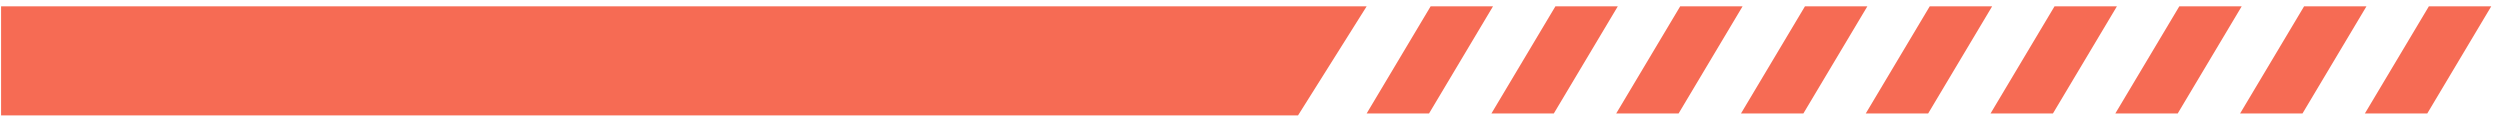
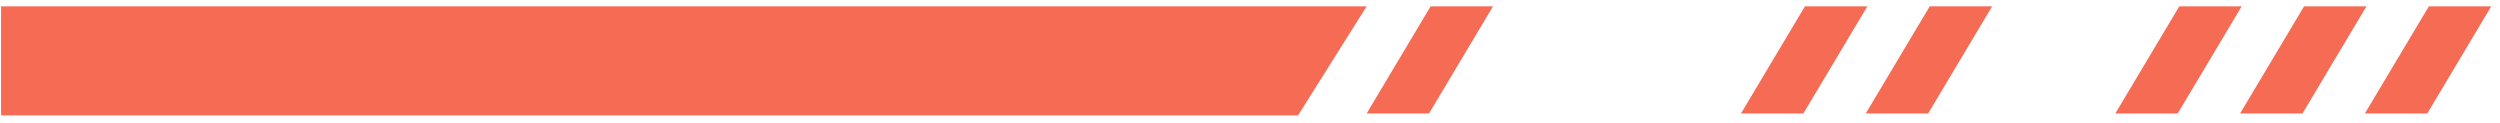
<svg xmlns="http://www.w3.org/2000/svg" width="204" height="10" viewBox="0 0 204 10" fill="none">
  <path d="M0.088 0.519H111.518L105.919 9.417H0.088V0.519Z" fill="#F66B54" />
  <g clip-path="url(#clip0_186_135199)">
    <path d="M116.609 9.259H111.518L116.738 0.519H121.828L116.609 9.259Z" fill="#F66B54" />
-     <path d="M126.791 9.259H121.7L126.92 0.519H132.011L126.791 9.259Z" fill="#F66B54" />
-     <path d="M136.973 9.259H131.882L137.102 0.519H142.193L136.973 9.259Z" fill="#F66B54" />
    <path d="M147.155 9.259H142.064L147.283 0.519H152.375L147.155 9.259Z" fill="#F66B54" />
    <path d="M157.337 9.259H152.246L157.465 0.519H162.557L157.337 9.259Z" fill="#F66B54" />
-     <path d="M167.519 9.259H162.428L167.648 0.519H172.739L167.519 9.259Z" fill="#F66B54" />
    <path d="M177.701 9.259H172.61L177.83 0.519H182.921L177.701 9.259Z" fill="#F66B54" />
    <path d="M187.883 9.259H182.792L188.012 0.519H193.102L187.883 9.259Z" fill="#F66B54" />
    <path d="M198.065 9.259H192.974L198.194 0.519H203.284L198.065 9.259Z" fill="#F66B54" />
  </g>
  <defs>
    <clipPath id="clip0_186_135199">
      <rect width="91.766" height="8.74" fill="white" transform="translate(111.518 0.519)" />
    </clipPath>
  </defs>
</svg>